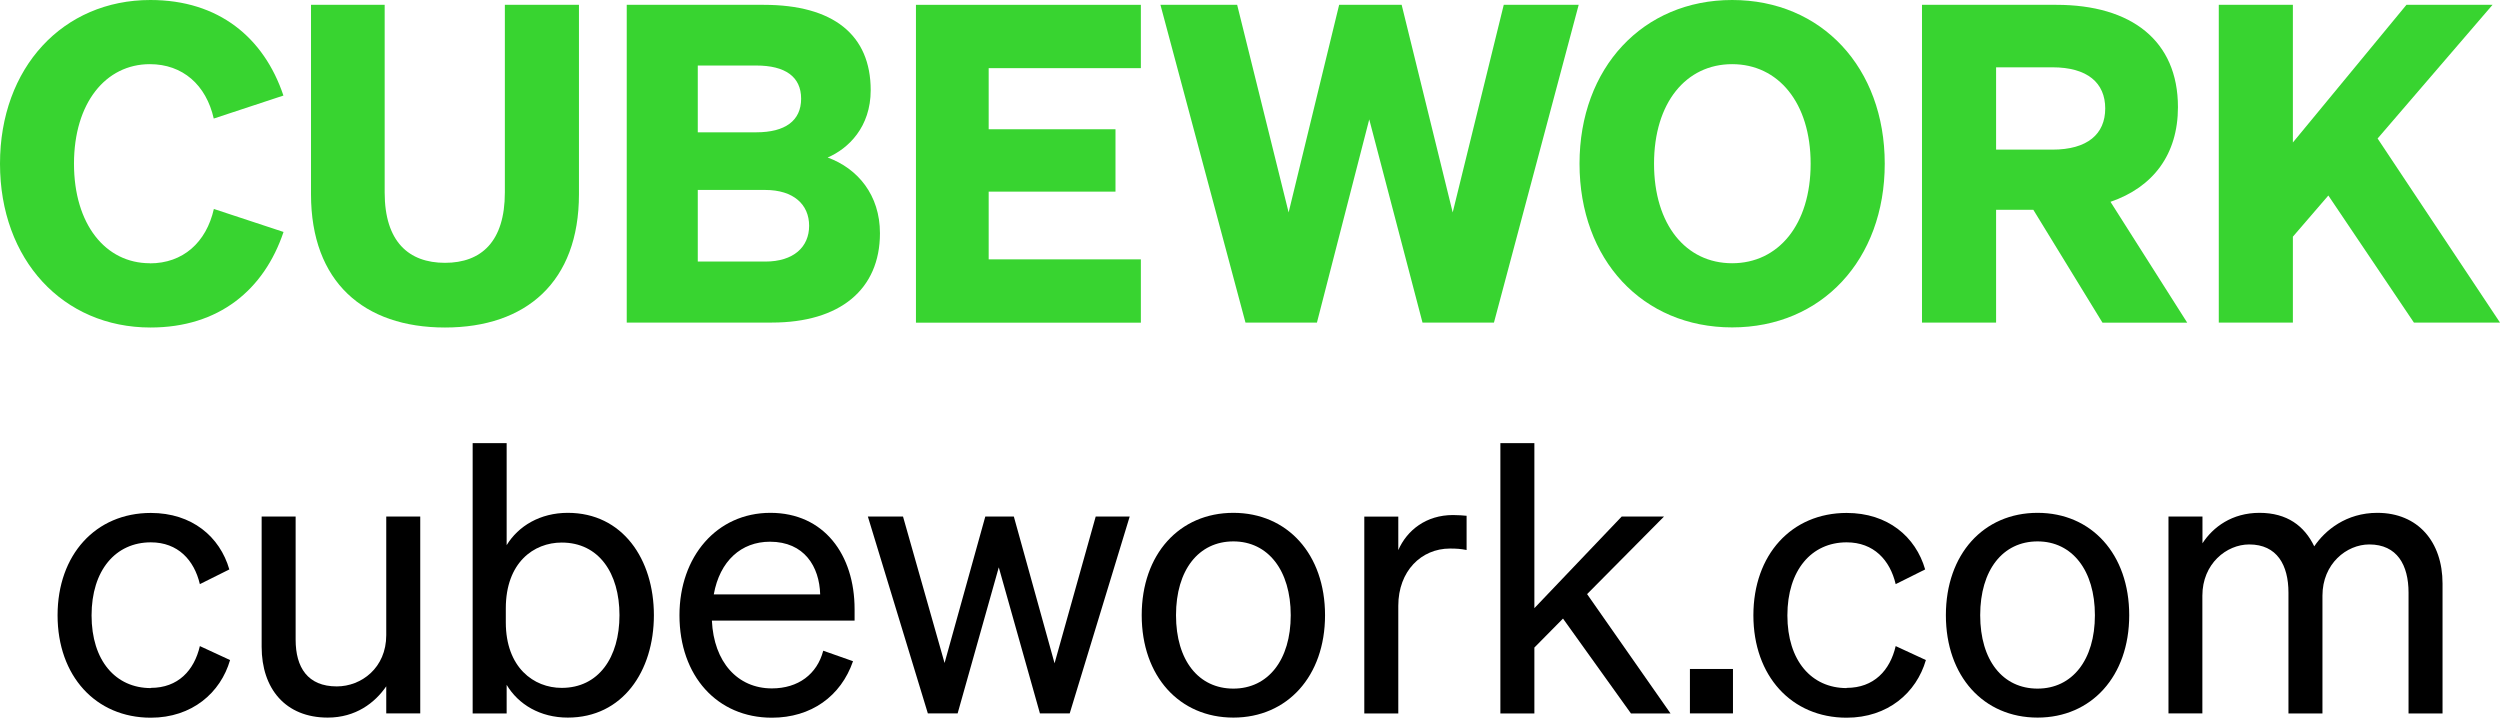
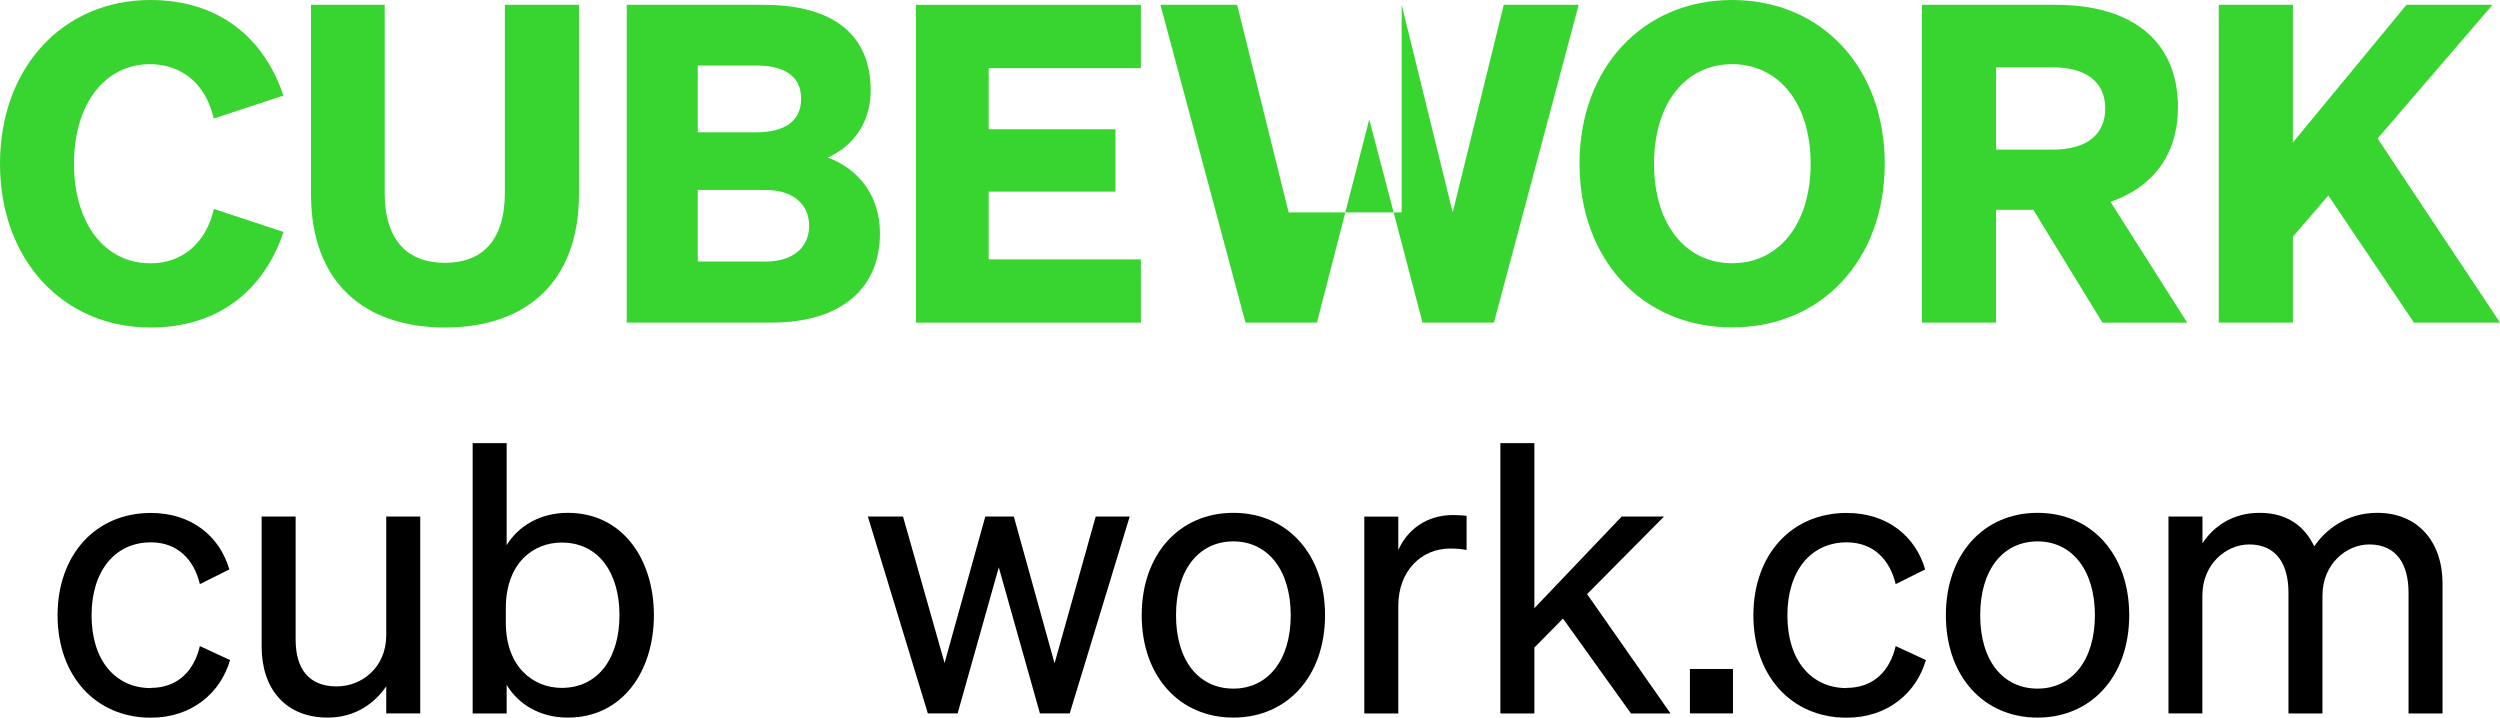
<svg xmlns="http://www.w3.org/2000/svg" width="324" height="93" viewBox="0 0 324 93" fill="none">
  <g clip-path="url(#clip0_4358_793)">
    <path d="M19.437 34.13C23.692 34.13 26.734 31.436 27.716 27.081L36.746 30.061C34.222 37.573 28.357 42.445 19.505 42.445C8.157 42.445 0 33.667 0 21.215C0 8.764 8.157 0 19.491 0C28.343 0 34.209 4.872 36.732 12.384L27.702 15.364C26.72 11.009 23.679 8.315 19.423 8.315C13.681 8.315 9.589 13.364 9.589 21.215C9.589 29.068 13.667 34.116 19.423 34.116L19.437 34.13Z" fill="#38D430" />
    <path d="M40.306 25.176V0.626H49.853V24.944C49.853 31.313 52.963 34.062 57.669 34.062C62.375 34.062 65.43 31.313 65.43 24.944V0.626H75.033V25.176C75.033 36.539 68.185 42.445 57.669 42.445C47.153 42.445 40.306 36.539 40.306 25.176Z" fill="#38D430" />
    <path d="M81.225 0.626H98.984C108.014 0.626 112.842 4.532 112.842 11.69C112.842 16.453 109.964 19.256 107.263 20.413C111.178 21.841 114.042 25.284 114.042 30.224C114.042 37.505 108.873 41.805 100.021 41.805H81.225V0.626ZM98.016 17.147C101.753 17.147 103.826 15.65 103.826 12.792C103.826 9.934 101.753 8.492 98.016 8.492H90.432V17.147H98.016ZM90.432 33.899H99.175C102.858 33.899 104.863 32.007 104.863 29.258C104.863 26.509 102.844 24.618 99.175 24.618H90.432V33.912V33.899Z" fill="#38D430" />
    <path d="M147.856 0.626V8.832H128.132V16.752H144.568V24.835H128.132V33.613H147.856V41.819H118.707V0.626H147.856Z" fill="#38D430" />
-     <path d="M181.655 0.626L188.27 27.53L194.886 0.626H204.597L193.617 41.805H184.356L177.454 15.473L170.675 41.805H161.414L150.393 0.626H160.336L167.006 27.53L173.553 0.626H181.655Z" fill="#38D430" />
+     <path d="M181.655 0.626L188.27 27.53L194.886 0.626H204.597L193.617 41.805H184.356L177.454 15.473L170.675 41.805H161.414L150.393 0.626H160.336L167.006 27.53H181.655Z" fill="#38D430" />
    <path d="M224.484 0C236.091 0 244.262 8.777 244.262 21.215C244.262 33.654 236.105 42.431 224.484 42.431C212.863 42.431 204.706 33.654 204.706 21.215C204.706 8.777 212.931 0 224.484 0ZM224.484 8.315C218.51 8.315 214.363 13.309 214.363 21.215C214.363 29.122 218.496 34.116 224.484 34.116C230.472 34.116 234.659 29.122 234.659 21.215C234.659 13.309 230.458 8.315 224.484 8.315Z" fill="#38D430" />
    <path d="M258.693 41.805H249.09V0.626H266.508C276.22 0.626 282.262 5.266 282.262 13.881C282.262 20.018 279.043 24.264 273.519 26.155L283.463 41.819H272.482L263.521 27.19H258.693V41.819V41.805ZM265.99 19.392C270.532 19.392 272.837 17.378 272.837 14.057C272.837 10.737 270.532 8.723 265.99 8.723H258.693V19.392H265.99Z" fill="#38D430" />
    <path d="M297.157 18.467L311.874 0.626H323.032L308.137 17.95L324 41.805H312.843L301.753 25.339L297.157 30.673V41.805H287.554V0.626H297.157V18.467Z" fill="#38D430" />
    <path d="M19.546 89.149C23.065 89.149 25.166 86.903 25.902 83.733L29.817 85.543C28.589 89.788 24.879 93.014 19.546 93.014C12.399 93.014 7.461 87.597 7.461 79.745C7.461 71.893 12.399 66.477 19.546 66.477C24.879 66.477 28.494 69.553 29.721 73.799L25.902 75.704C25.166 72.587 23.065 70.287 19.546 70.287C14.99 70.287 11.867 73.894 11.867 79.759C11.867 85.624 14.99 89.176 19.546 89.176V89.149Z" fill="black" />
    <path d="M54.464 92.456H50.058V88.945C48.585 91.095 46.089 93 42.474 93C36.991 93 33.909 89.244 33.909 83.828V66.94H38.314V82.903C38.314 86.509 39.883 88.958 43.647 88.958C46.825 88.958 50.058 86.563 50.058 82.317V66.94H54.464V92.456Z" fill="black" />
    <path d="M65.662 88.754V92.469H61.256V57.428H65.662V70.655C67.176 68.165 70.013 66.464 73.587 66.464C80.68 66.464 84.744 72.465 84.744 79.732C84.744 86.999 80.68 93 73.587 93C70.013 93 67.176 91.299 65.662 88.754ZM65.553 80.657C65.553 86.509 69.168 89.149 72.796 89.149C77.583 89.149 80.284 85.202 80.284 79.732C80.284 74.261 77.597 70.315 72.796 70.315C69.181 70.315 65.553 72.9 65.553 78.847V80.657Z" fill="black" />
-     <path d="M88.059 79.732C88.059 72.125 92.901 66.464 99.843 66.464C106.786 66.464 110.755 71.88 110.755 78.956V80.426H92.26C92.505 85.801 95.588 89.217 100.034 89.217C103.458 89.217 105.899 87.366 106.691 84.332L110.551 85.692C108.982 90.238 105.122 93.014 100.034 93.014C92.942 93.014 88.059 87.597 88.059 79.745V79.732ZM92.505 77.037H106.295C106.2 73.431 104.235 70.206 99.789 70.206C96.065 70.206 93.283 72.696 92.505 77.037Z" fill="black" />
    <path d="M131.392 66.94L136.671 85.965L142.004 66.94H146.41L138.635 92.456H134.775L129.442 73.526L124.109 92.456H120.249L112.474 66.94H117.03L122.417 85.924L127.696 66.94H131.42H131.392Z" fill="black" />
    <path d="M159.845 93C152.848 93 147.965 87.638 147.965 79.732C147.965 71.825 152.848 66.464 159.845 66.464C166.842 66.464 171.725 71.825 171.725 79.732C171.725 87.638 166.829 93 159.845 93ZM159.845 89.244C164.346 89.244 167.279 85.529 167.279 79.732C167.279 73.935 164.346 70.165 159.845 70.165C155.344 70.165 152.411 73.867 152.411 79.732C152.411 85.597 155.344 89.244 159.845 89.244Z" fill="black" />
    <path d="M190.071 71.281C189.334 71.131 188.748 71.091 187.916 71.091C184.192 71.091 181.219 74.016 181.219 78.507V92.469H176.813V66.954H181.219V71.295C182.351 68.709 184.833 66.749 188.311 66.749C188.993 66.749 189.634 66.804 190.071 66.845V71.281Z" fill="black" />
    <path d="M198.827 78.847L210.176 66.94H215.659L205.688 76.996L216.505 92.469H211.376L202.565 80.167L198.855 83.923V92.469H194.449V57.428H198.855V78.847H198.827Z" fill="black" />
    <path d="M219.014 86.699H224.593V92.456H219.014V86.699Z" fill="black" />
    <path d="M239.324 89.149C242.843 89.149 244.944 86.903 245.68 83.733L249.595 85.543C248.367 89.788 244.657 93.014 239.324 93.014C232.177 93.014 227.239 87.597 227.239 79.745C227.239 71.893 232.177 66.477 239.324 66.477C244.657 66.477 248.272 69.553 249.499 73.799L245.68 75.704C244.944 72.587 242.843 70.287 239.324 70.287C234.768 70.287 231.645 73.894 231.645 79.759C231.645 85.624 234.768 89.176 239.324 89.176V89.149Z" fill="black" />
    <path d="M264.067 93C257.069 93 252.186 87.638 252.186 79.732C252.186 71.825 257.069 66.464 264.067 66.464C271.064 66.464 275.947 71.825 275.947 79.732C275.947 87.638 271.05 93 264.067 93ZM264.067 89.244C268.568 89.244 271.5 85.529 271.5 79.732C271.5 73.935 268.568 70.165 264.067 70.165C259.566 70.165 256.633 73.867 256.633 79.732C256.633 85.597 259.566 89.244 264.067 89.244Z" fill="black" />
    <path d="M285.44 92.456H281.035V66.94H285.44V70.41C286.804 68.314 289.259 66.464 292.833 66.464C296.407 66.464 298.657 68.165 299.926 70.805C301.344 68.709 304.086 66.464 308.096 66.464C313.375 66.464 316.553 70.22 316.553 75.636V92.469H312.147V76.806C312.147 73.241 310.674 70.56 307.059 70.56C304.127 70.56 300.99 73.05 300.99 77.201V92.469H296.584V76.806C296.584 73.241 295.111 70.56 291.496 70.56C288.564 70.56 285.427 73.05 285.427 77.201V92.469L285.44 92.456Z" fill="black" />
  </g>
  <defs>
    <clipPath id="clip0_4358_793">
      <rect width="324" height="93" fill="white" />
    </clipPath>
  </defs>
</svg>